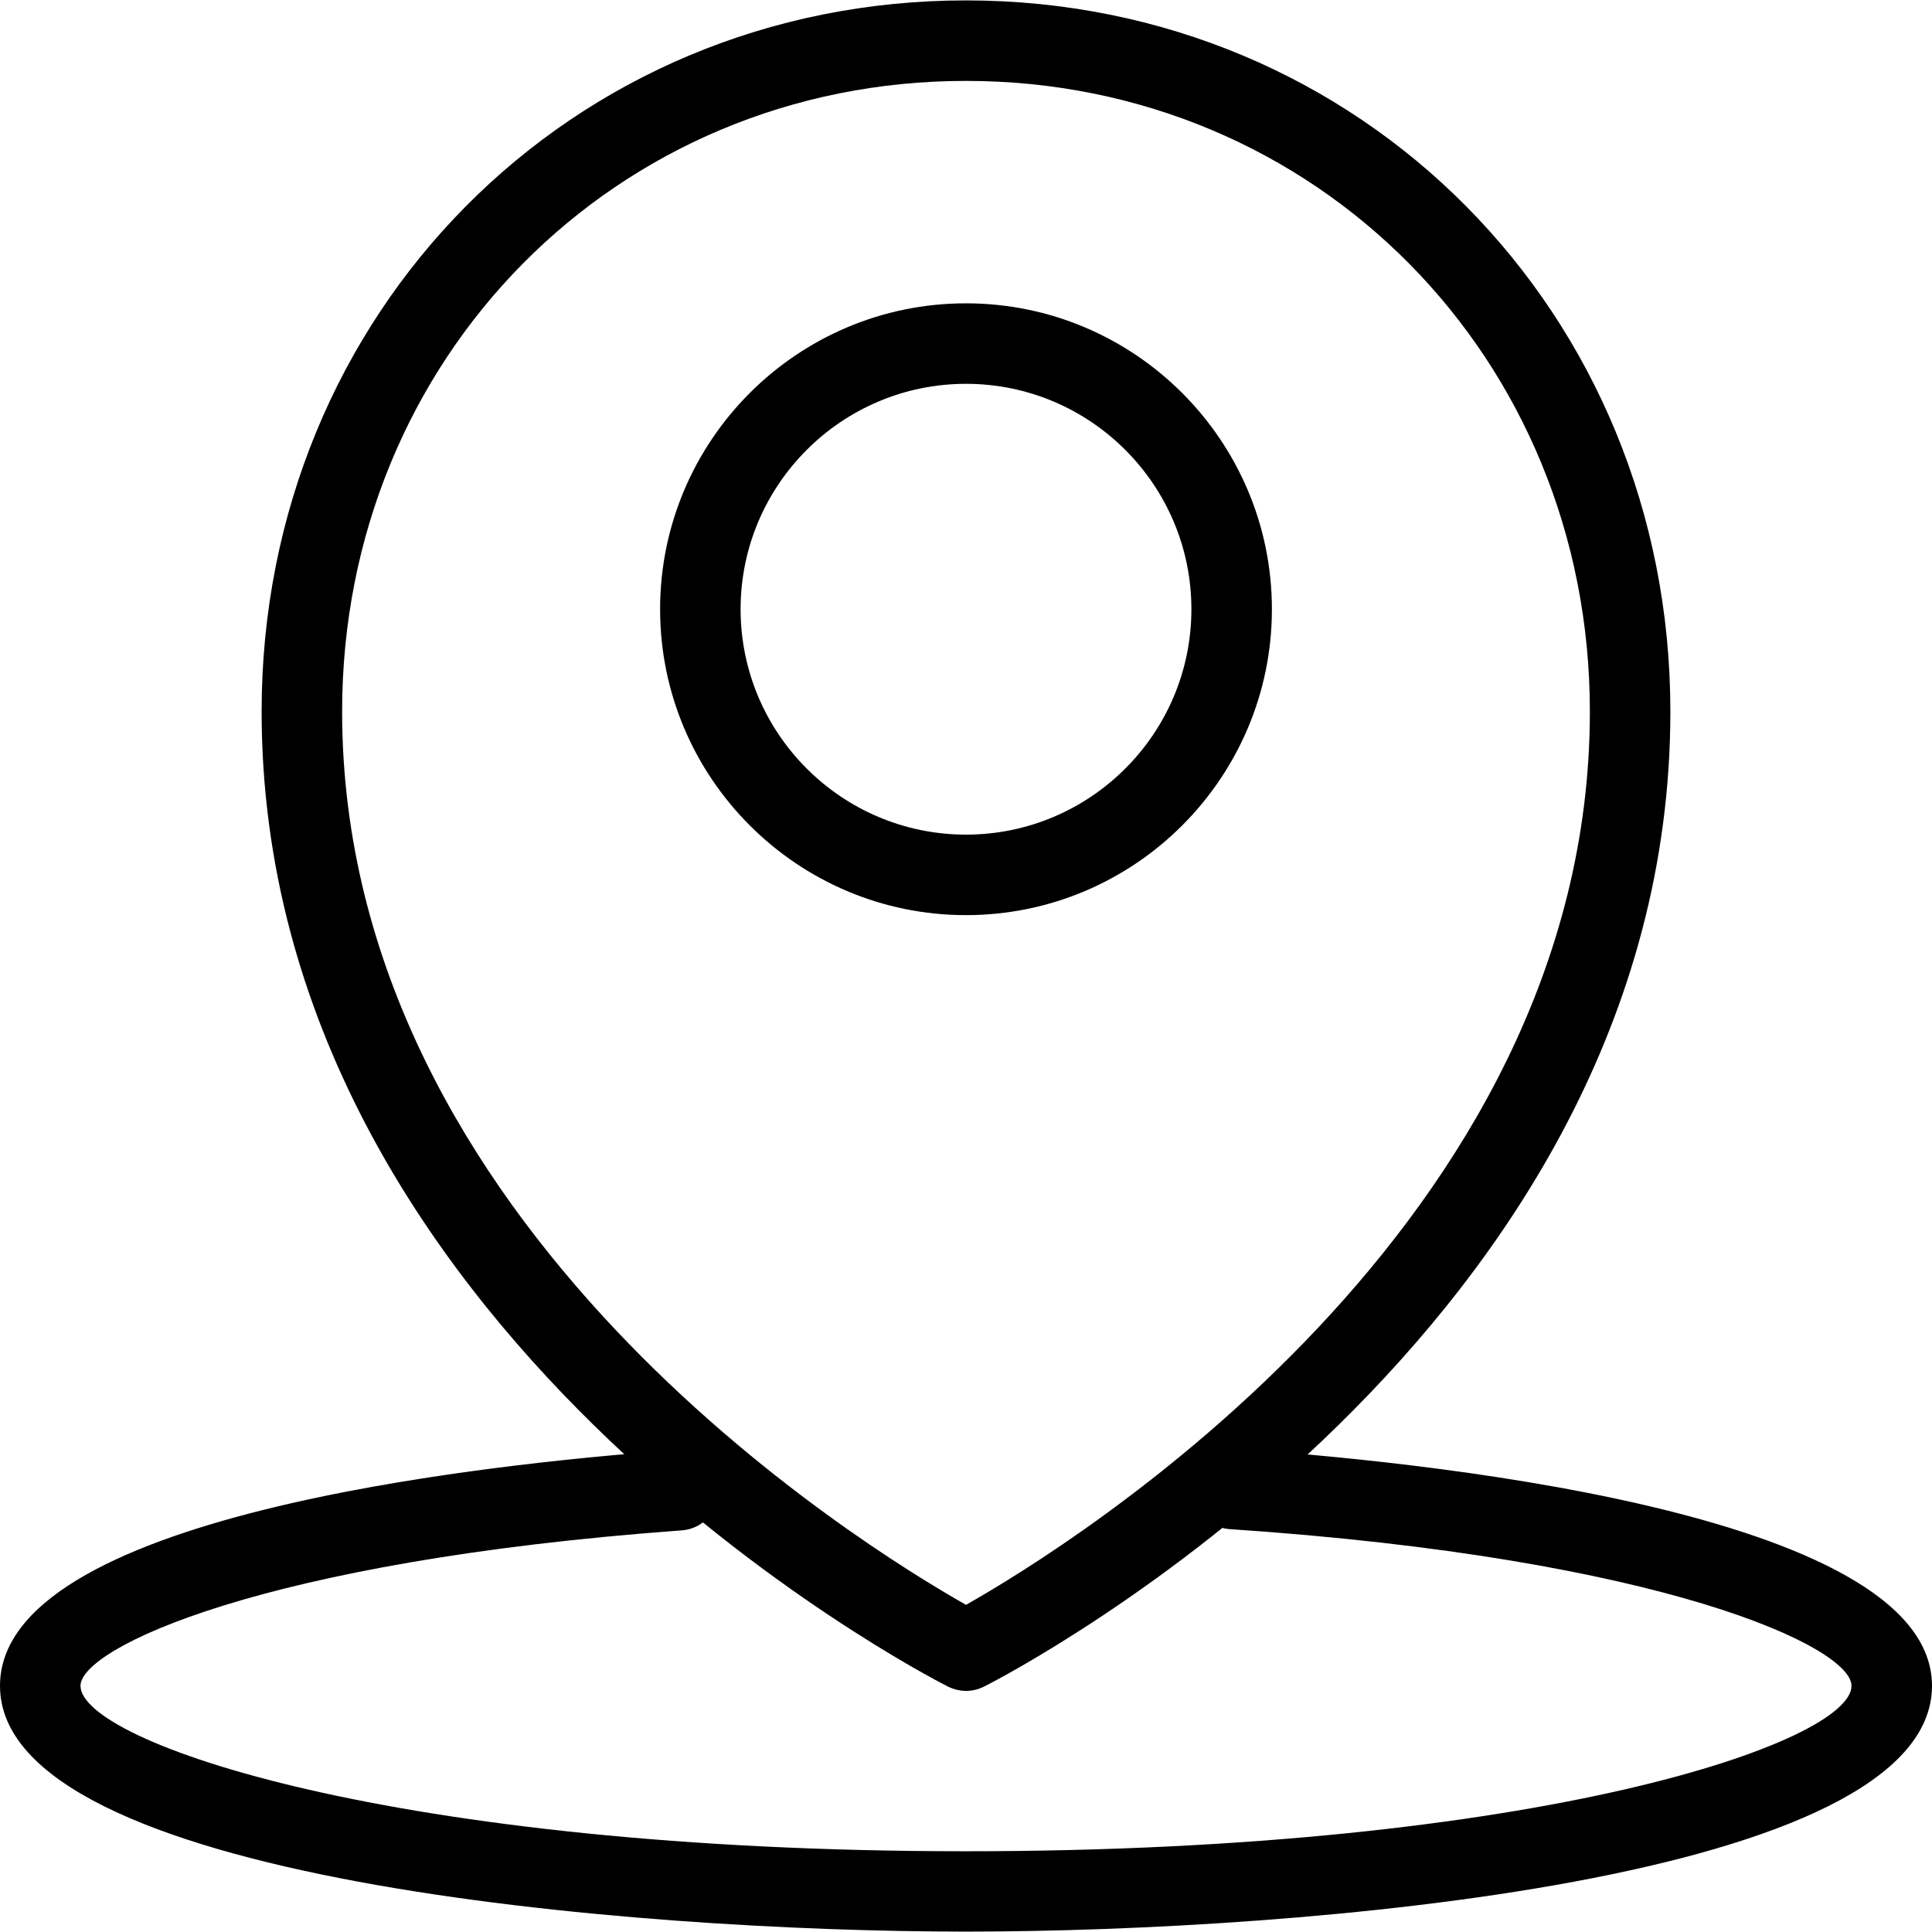
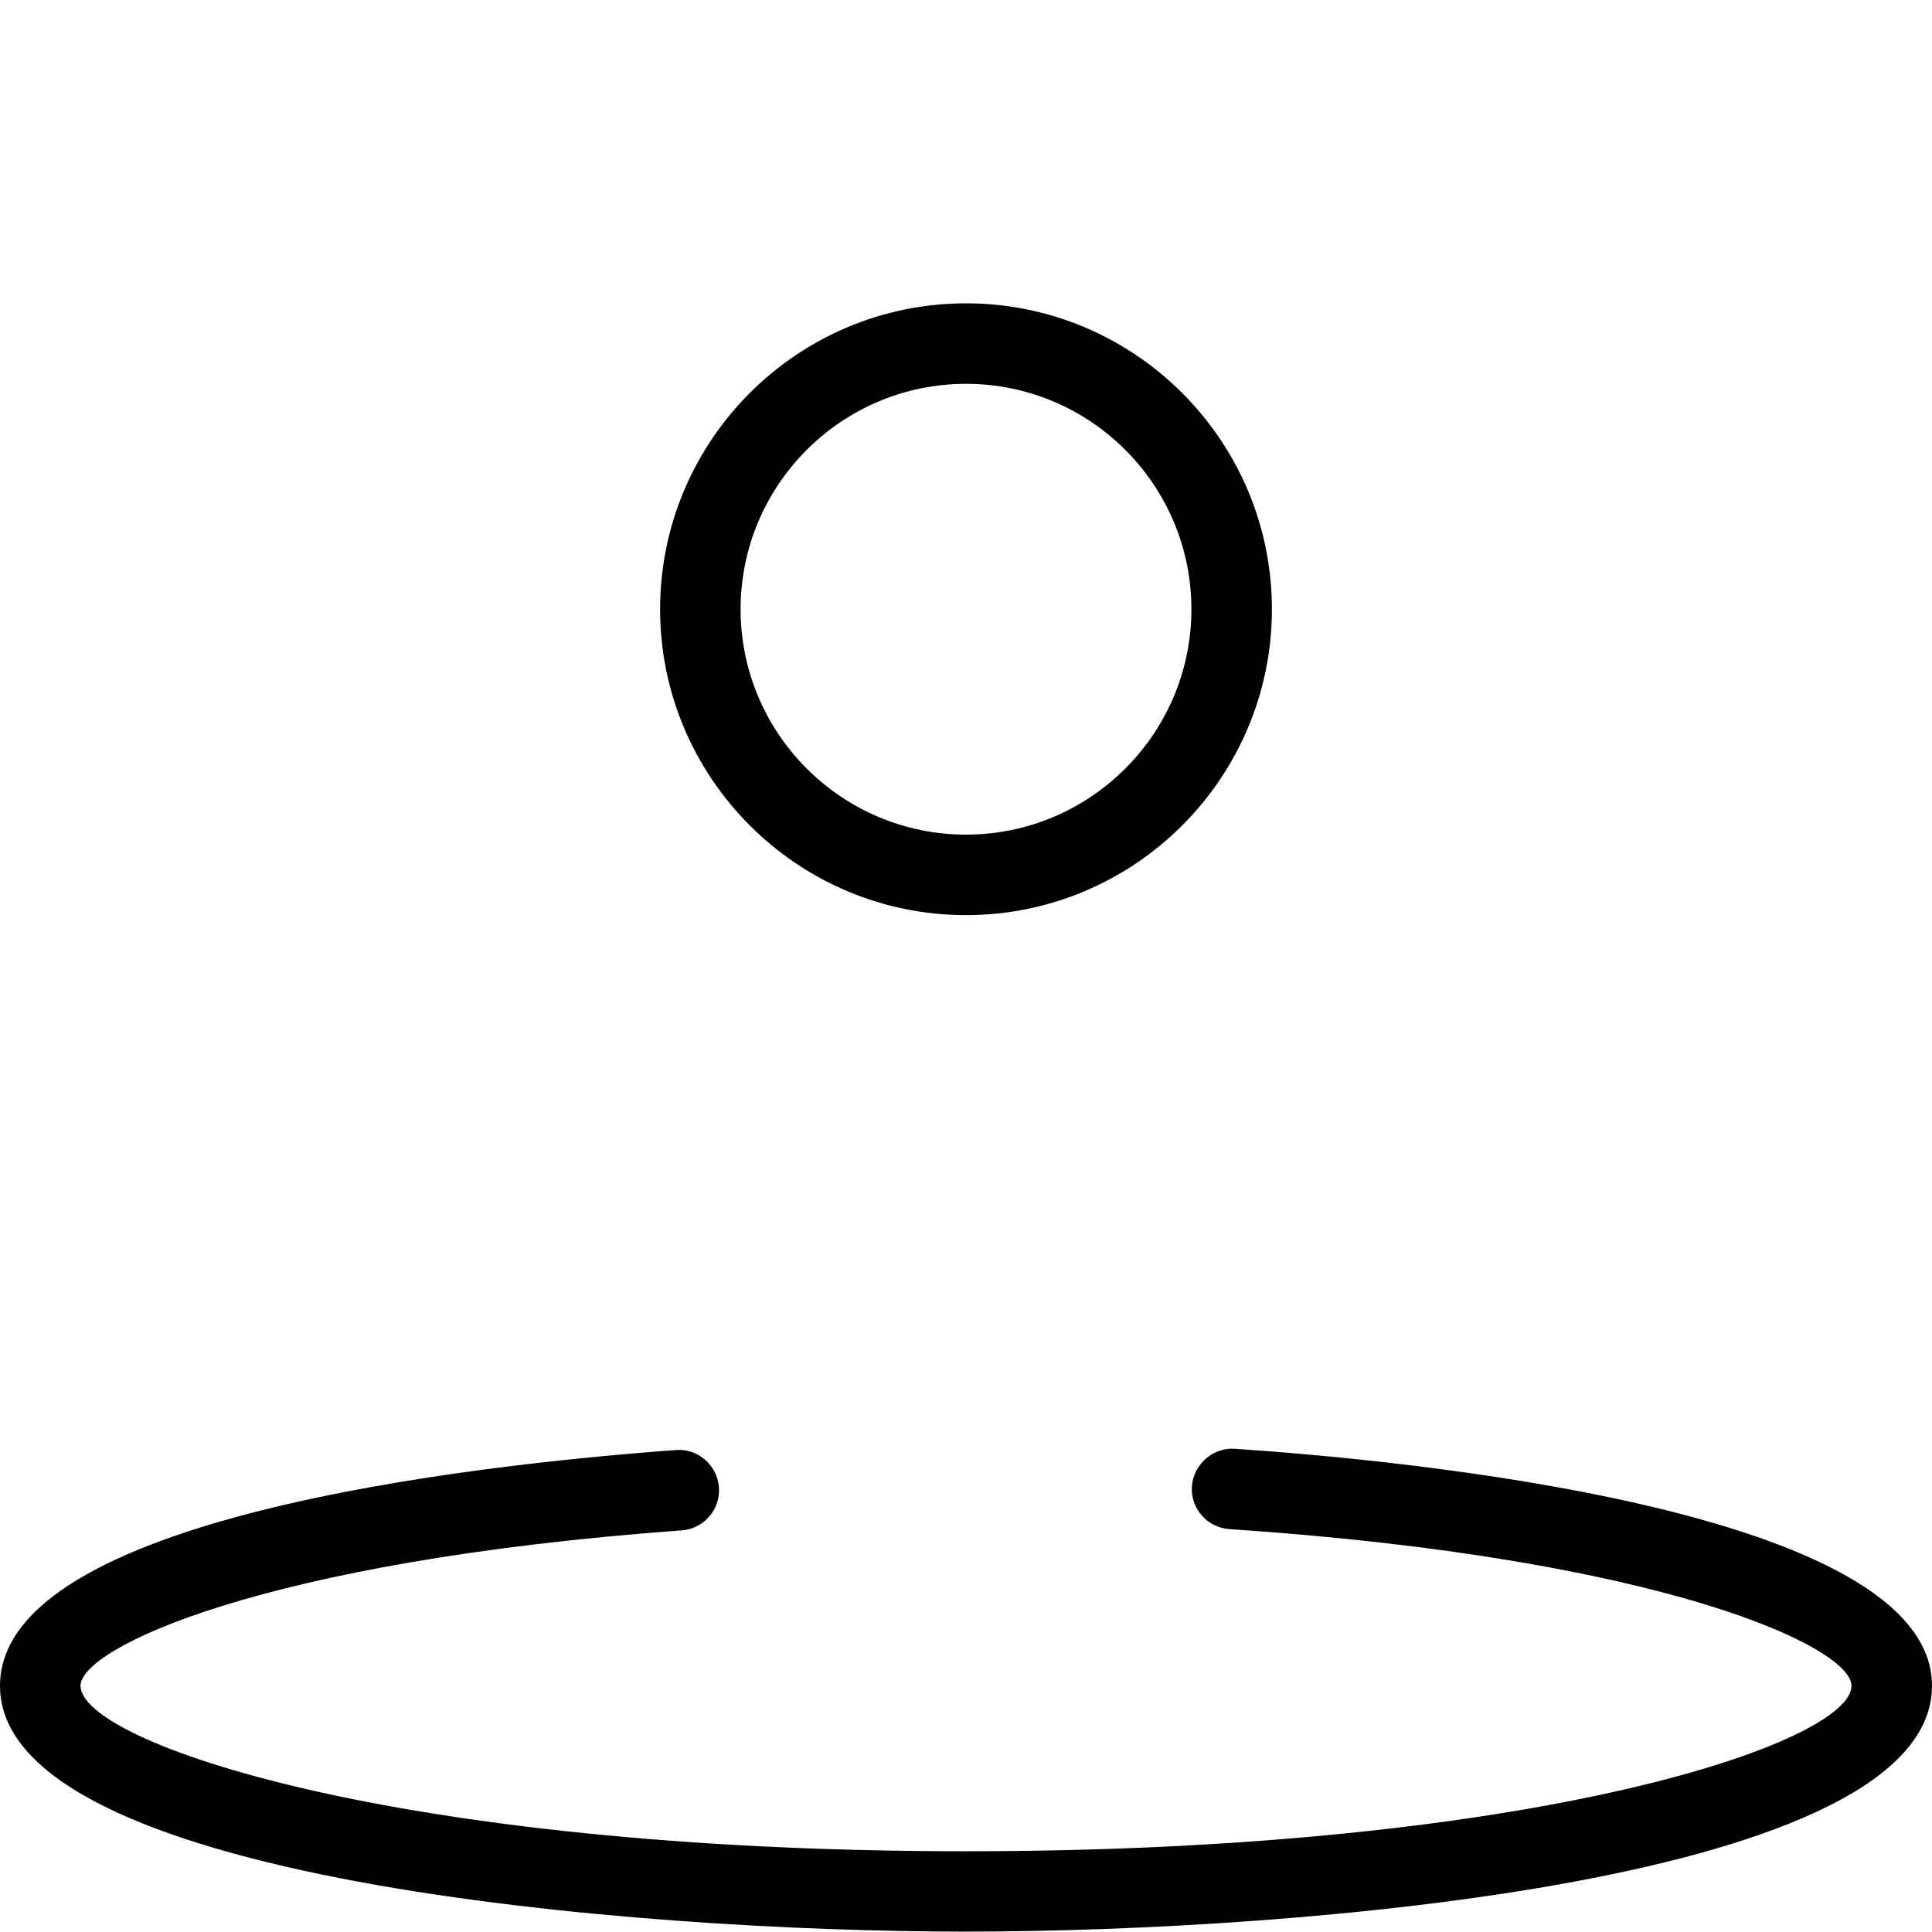
<svg xmlns="http://www.w3.org/2000/svg" version="1.1" viewBox="0 0 96 96" x="0px" y="0px" aria-hidden="true" width="96px" height="96px">
  <defs>
    <linearGradient class="cerosgradient" data-cerosgradient="true" id="CerosGradient_id89757412e" gradientUnits="userSpaceOnUse" x1="50%" y1="100%" x2="50%" y2="0%">
      <stop offset="0%" stop-color="#d1d1d1" />
      <stop offset="100%" stop-color="#d1d1d1" />
    </linearGradient>
    <linearGradient />
  </defs>
  <path d="M48 95.98c-16.6 0-48-2.556-48-12.212 0-8.376 23.484-10.976 33.584-11.716 1.084-0.096 2.060 0.752 2.14 1.852s-0.752 2.068-1.86 2.14c-20.844 1.524-29.864 5.852-29.864 7.724 0 2.788 15.532 8.22 44 8.22s44-5.42 44-8.22c0-1.924-9.332-6.344-30.916-7.788-1.096-0.076-1.932-1.024-1.86-2.12s1.056-1.944 2.12-1.872c8.14 0.544 34.656 2.992 34.656 11.78 0 9.664-31.4 12.212-48 12.212z" fill="#000000" />
-   <path d="M48 84.020c-0.312 0-0.616-0.080-0.908-0.22-1.4-0.712-34.092-17.72-34.092-48.448 0-19.812 15.376-35.332 35-35.332s35 15.52 35 35.332c0 30.74-32.7 47.748-34.092 48.448-0.292 0.148-0.596 0.22-0.908 0.22zM48 4.020c-17.384 0-31 13.764-31 31.332 0 25.584 25.788 41.44 31 44.392 5.208-2.948 31-18.852 31-44.392 0-17.568-13.616-31.332-31-31.332z" fill="#000000" />
-   <path d="M48 45.472c-8.384 0-15.2-6.82-15.2-15.2 0-8.384 6.816-15.2 15.2-15.2s15.2 6.82 15.2 15.2c0 8.38-6.816 15.2-15.2 15.2zM48 19.072c-6.176 0-11.2 5.024-11.2 11.2s5.024 11.2 11.2 11.2 11.2-5.024 11.2-11.2-5.024-11.2-11.2-11.2z" fill="#000000" />
+   <path d="M48 45.472c-8.384 0-15.2-6.82-15.2-15.2 0-8.384 6.816-15.2 15.2-15.2s15.2 6.82 15.2 15.2c0 8.38-6.816 15.2-15.2 15.2M48 19.072c-6.176 0-11.2 5.024-11.2 11.2s5.024 11.2 11.2 11.2 11.2-5.024 11.2-11.2-5.024-11.2-11.2-11.2z" fill="#000000" />
</svg>